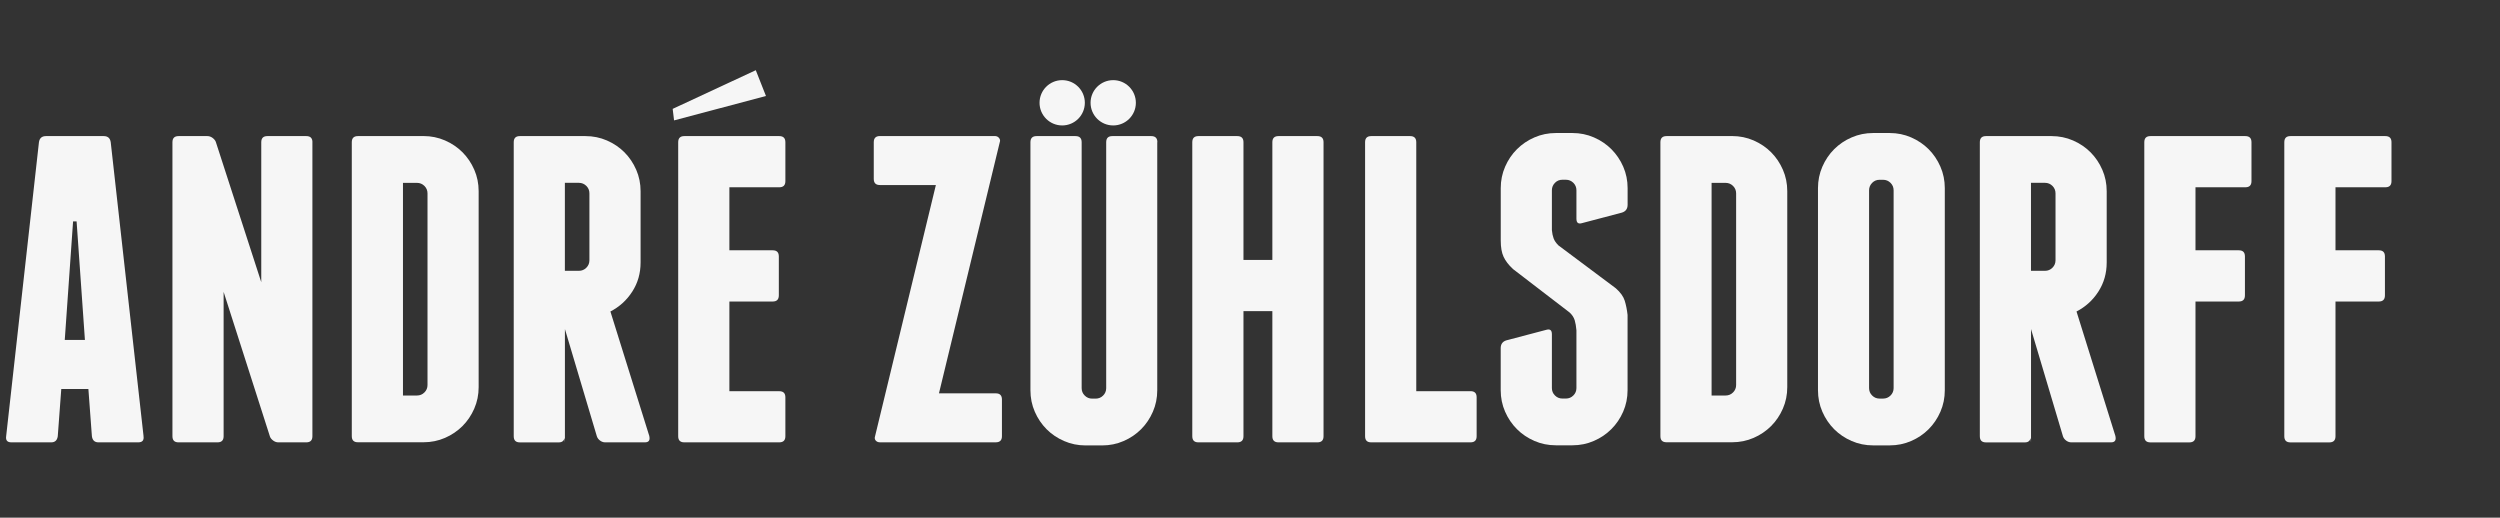
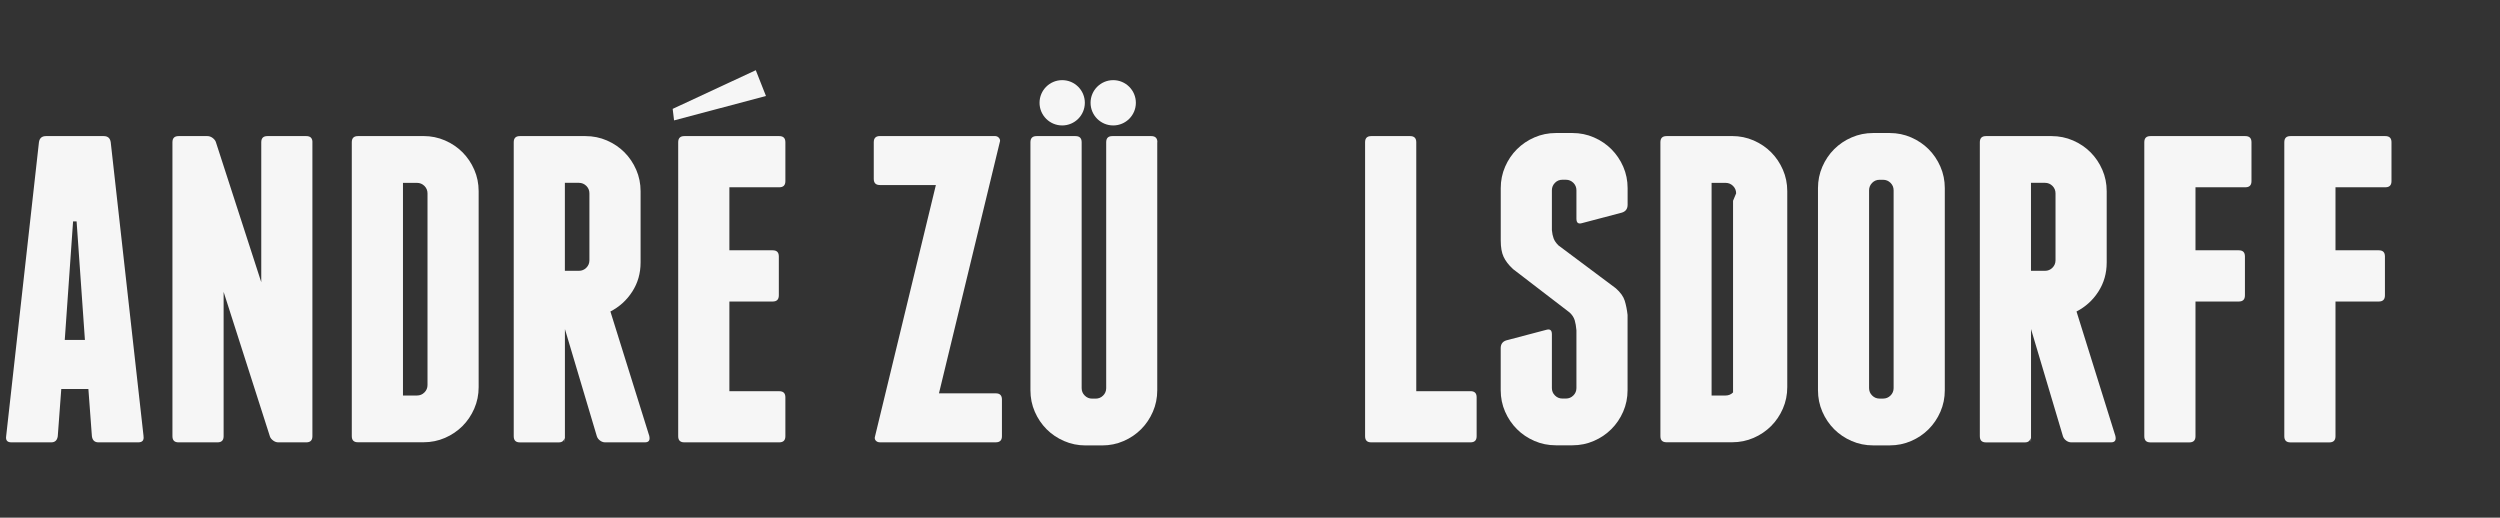
<svg xmlns="http://www.w3.org/2000/svg" id="Ebene_1" version="1.1" viewBox="0 0 633.55 131.18">
  <rect x="0" y="0" width="633.55" height="131.18" fill="#333333" stroke="none" />
  <defs>
    <style>
      .st0 {
        fill: #f6f6f6;
      }
    </style>
  </defs>
  <g>
    <path class="st0" d="M36.37,110.55c.15,1.04-.3,1.55-1.33,1.55h-10.09c-.96,0-1.52-.51-1.66-1.55l-.89-11.97h-6.87l-.89,11.97c-.15,1.04-.7,1.55-1.66,1.55H2.89c-1.04,0-1.48-.51-1.33-1.55L9.87,36.04c.15-1.03.74-1.55,1.78-1.55h14.64c1.03,0,1.62.52,1.77,1.55l8.32,74.51ZM21.52,86.15l-2.11-30.05h-.89l-2.11,30.05h5.1Z" />
    <path class="st0" d="M79.17,36.04v74.51c0,1.04-.52,1.55-1.55,1.55h-7.1c-.44,0-.87-.15-1.27-.44-.41-.3-.69-.63-.83-1l-11.75-36.7v36.59c0,1.04-.52,1.55-1.55,1.55h-9.87c-1.04,0-1.55-.51-1.55-1.55V36.04c0-1.03.51-1.55,1.55-1.55h7.32c.44,0,.87.15,1.28.44.4.3.68.63.83,1l11.53,35.59v-35.48c0-1.03.51-1.55,1.55-1.55h9.87c1.03,0,1.55.52,1.55,1.55Z" />
    <path class="st0" d="M107.33,34.48c1.92,0,3.74.37,5.44,1.11,1.7.74,3.18,1.74,4.43,2.99,1.25,1.26,2.25,2.73,2.99,4.43s1.11,3.51,1.11,5.43v49.67c0,1.93-.37,3.74-1.11,5.44s-1.74,3.18-2.99,4.43c-1.26,1.25-2.74,2.26-4.43,2.99-1.7.74-3.51,1.11-5.44,1.11h-16.63c-1.04,0-1.55-.51-1.55-1.55V36.04c0-1.03.51-1.55,1.55-1.55h16.63ZM108.34,49.01c0-.74-.26-1.37-.78-1.89-.52-.51-1.15-.78-1.89-.78h-3.55v53.89h3.55c.74,0,1.37-.26,1.89-.78s.78-1.14.78-1.88v-48.57Z" />
    <path class="st0" d="M164.55,110.55c.23,1.04-.15,1.55-1.11,1.55h-10.09c-.44,0-.87-.15-1.27-.44-.41-.3-.69-.67-.83-1.11l-8.09-27.16v28.72l-.11-1.11c-.15.74-.63,1.11-1.44,1.11h-9.87c-1.04,0-1.55-.51-1.55-1.55V36.04c0-1.03.51-1.55,1.55-1.55h16.63c1.92,0,3.74.37,5.44,1.11,1.7.74,3.18,1.74,4.43,2.99,1.25,1.26,2.25,2.73,2.99,4.43s1.11,3.51,1.11,5.43v18.07c0,2.74-.7,5.19-2.11,7.38-1.4,2.18-3.25,3.86-5.54,5.04l9.87,31.6ZM143.15,68.63h3.55c.74,0,1.37-.26,1.89-.78s.78-1.15.78-1.89v-16.96c0-.74-.26-1.37-.78-1.89-.52-.51-1.15-.78-1.89-.78h-3.55v22.29Z" />
    <path class="st0" d="M199.03,100.68v9.87c0,1.04-.52,1.55-1.55,1.55h-24.06c-1.04,0-1.55-.51-1.55-1.55V36.04c0-1.03.51-1.55,1.55-1.55h24.06c1.03,0,1.55.52,1.55,1.55v9.87c0,1.04-.52,1.55-1.55,1.55h-12.64v15.97h10.98c1.04,0,1.55.52,1.55,1.55v9.87c0,1.04-.51,1.56-1.55,1.56h-10.98v22.73h12.64c1.03,0,1.55.51,1.55,1.55Z" />
    <path class="st0" d="M253.91,101.23v9.31c0,1.04-.52,1.55-1.55,1.55h-29.38c-.44,0-.79-.15-1.05-.44-.26-.3-.32-.67-.17-1.11l15.41-63.65h-14.19c-1.03,0-1.55-.51-1.55-1.55v-9.31c0-1.03.52-1.55,1.55-1.55h29.16c.44,0,.79.17,1.05.5.26.33.32.69.17,1.06l-15.41,63.64h14.41c1.03,0,1.55.52,1.55,1.56Z" />
    <path class="st0" d="M293.27,36.04v62.87c0,1.93-.37,3.74-1.11,5.44s-1.74,3.18-2.99,4.43c-1.26,1.26-2.73,2.26-4.43,2.99-1.7.74-3.51,1.11-5.43,1.11h-4.21c-1.93,0-3.74-.37-5.43-1.11-1.71-.74-3.18-1.73-4.44-2.99-1.25-1.26-2.25-2.73-2.99-4.43s-1.11-3.51-1.11-5.44v-62.87c0-1.03.52-1.55,1.55-1.55h9.87c1.04,0,1.56.52,1.56,1.55v62.32c0,.74.26,1.37.78,1.88.51.52,1.14.78,1.88.78h.89c.74,0,1.37-.26,1.89-.78s.78-1.14.78-1.88v-62.32c0-1.03.51-1.55,1.55-1.55h9.87c1.03,0,1.55.52,1.55,1.55Z" />
-     <path class="st0" d="M335.41,36.04v74.51c0,1.04-.52,1.55-1.55,1.55h-9.87c-1.03,0-1.55-.51-1.55-1.55v-31.71h-7.32v31.71c0,1.04-.52,1.55-1.55,1.55h-9.87c-1.04,0-1.55-.51-1.55-1.55V36.04c0-1.03.51-1.55,1.55-1.55h9.87c1.03,0,1.55.52,1.55,1.55v29.83h7.32v-29.83c0-1.03.52-1.55,1.55-1.55h9.87c1.03,0,1.55.52,1.55,1.55Z" />
    <path class="st0" d="M374.21,100.68v9.87c0,1.04-.52,1.55-1.55,1.55h-25.17c-1.04,0-1.55-.51-1.55-1.55V36.04c0-1.03.51-1.55,1.55-1.55h9.87c1.03,0,1.55.52,1.55,1.55v63.09h13.75c1.03,0,1.55.51,1.55,1.55Z" />
    <path class="st0" d="M403.93,34.82c1.7.74,3.18,1.74,4.43,2.99,1.25,1.26,2.26,2.73,3,4.43.74,1.7,1.11,3.51,1.11,5.43v4.21c0,1.04-.48,1.7-1.44,2l-10.09,2.66c-.96.3-1.44-.07-1.44-1.11v-7.21c0-.74-.26-1.37-.78-1.89-.52-.51-1.15-.78-1.89-.78h-.89c-.74,0-1.37.26-1.88.78s-.78,1.15-.78,1.89v10.09c.07.81.22,1.52.44,2.11s.63,1.18,1.22,1.77l14.53,10.86c1.18,1.04,1.94,2.09,2.27,3.16.33,1.07.57,2.27.72,3.6v19.07c0,1.93-.37,3.74-1.11,5.44-.74,1.7-1.74,3.18-3,4.43-1.26,1.26-2.73,2.26-4.43,2.99-1.7.74-3.51,1.11-5.43,1.11h-4.21c-1.92,0-3.74-.37-5.43-1.11-1.7-.74-3.18-1.73-4.43-2.99-1.26-1.26-2.26-2.73-3-4.43s-1.11-3.51-1.11-5.44v-10.64c0-1.03.48-1.7,1.44-1.99l10.09-2.66c.96-.29,1.44.07,1.44,1.11v13.64c0,.74.26,1.37.78,1.88.51.52,1.15.78,1.88.78h.89c.74,0,1.37-.26,1.89-.78s.78-1.14.78-1.88v-14.64c-.08-.96-.22-1.81-.44-2.55-.23-.74-.67-1.4-1.33-1.99l-14.31-10.98c-1.11-1.03-1.9-2.07-2.38-3.1-.48-1.03-.72-2.4-.72-4.11v-13.3c0-1.92.37-3.73,1.11-5.43s1.74-3.18,3-4.43,2.73-2.26,4.43-2.99c1.7-.74,3.51-1.11,5.43-1.11h4.21c1.92,0,3.73.37,5.43,1.11Z" />
-     <path class="st0" d="M438.96,34.48c1.92,0,3.74.37,5.44,1.11,1.7.74,3.18,1.74,4.43,2.99,1.25,1.26,2.25,2.73,2.99,4.43s1.11,3.51,1.11,5.43v49.67c0,1.93-.37,3.74-1.11,5.44s-1.74,3.18-2.99,4.43c-1.26,1.25-2.74,2.26-4.43,2.99-1.7.74-3.51,1.11-5.44,1.11h-16.63c-1.04,0-1.55-.51-1.55-1.55V36.04c0-1.03.51-1.55,1.55-1.55h16.63ZM439.97,49.01c0-.74-.26-1.37-.78-1.89-.52-.51-1.15-.78-1.89-.78h-3.55v53.89h3.55c.74,0,1.37-.26,1.89-.78s.78-1.14.78-1.88v-48.57Z" />
+     <path class="st0" d="M438.96,34.48c1.92,0,3.74.37,5.44,1.11,1.7.74,3.18,1.74,4.43,2.99,1.25,1.26,2.25,2.73,2.99,4.43s1.11,3.51,1.11,5.43v49.67c0,1.93-.37,3.74-1.11,5.44s-1.74,3.18-2.99,4.43c-1.26,1.25-2.74,2.26-4.43,2.99-1.7.74-3.51,1.11-5.44,1.11h-16.63c-1.04,0-1.55-.51-1.55-1.55V36.04c0-1.03.51-1.55,1.55-1.55h16.63ZM439.97,49.01c0-.74-.26-1.37-.78-1.89-.52-.51-1.15-.78-1.89-.78h-3.55v53.89h3.55c.74,0,1.37-.26,1.89-.78v-48.57Z" />
    <path class="st0" d="M492.85,98.9c0,1.93-.37,3.74-1.11,5.44s-1.74,3.18-2.99,4.43c-1.26,1.26-2.73,2.26-4.43,2.99-1.7.74-3.51,1.11-5.43,1.11h-4.21c-1.93,0-3.74-.37-5.43-1.11-1.71-.74-3.18-1.73-4.44-2.99-1.25-1.26-2.25-2.73-2.99-4.43s-1.11-3.51-1.11-5.44v-51.23c0-1.92.37-3.73,1.11-5.43s1.74-3.18,2.99-4.43c1.26-1.25,2.73-2.26,4.44-2.99,1.7-.74,3.51-1.11,5.43-1.11h4.21c1.92,0,3.73.37,5.43,1.11,1.7.74,3.18,1.74,4.43,2.99,1.25,1.26,2.25,2.73,2.99,4.43s1.11,3.51,1.11,5.43v51.23ZM479.88,48.23c0-.74-.26-1.37-.78-1.89-.52-.51-1.15-.78-1.89-.78h-.89c-.74,0-1.37.26-1.88.78s-.78,1.15-.78,1.89v50.12c0,.74.26,1.37.78,1.88.51.52,1.14.78,1.88.78h.89c.74,0,1.37-.26,1.89-.78s.78-1.14.78-1.88v-50.12Z" />
    <path class="st0" d="M536.09,110.55c.23,1.04-.15,1.55-1.11,1.55h-10.09c-.44,0-.87-.15-1.27-.44-.41-.3-.69-.67-.83-1.11l-8.09-27.16v28.72l-.11-1.11c-.15.74-.63,1.11-1.44,1.11h-9.87c-1.04,0-1.55-.51-1.55-1.55V36.04c0-1.03.51-1.55,1.55-1.55h16.63c1.92,0,3.74.37,5.44,1.11,1.7.74,3.18,1.74,4.43,2.99,1.25,1.26,2.25,2.73,2.99,4.43s1.11,3.51,1.11,5.43v18.07c0,2.74-.7,5.19-2.11,7.38-1.4,2.18-3.25,3.86-5.54,5.04l9.87,31.6ZM514.69,68.63h3.55c.74,0,1.37-.26,1.89-.78s.78-1.15.78-1.89v-16.96c0-.74-.26-1.37-.78-1.89-.52-.51-1.15-.78-1.89-.78h-3.55v22.29Z" />
    <path class="st0" d="M570.57,36.04v9.87c0,1.04-.52,1.55-1.55,1.55h-12.64v15.97h10.98c1.04,0,1.55.52,1.55,1.55v9.87c0,1.04-.51,1.56-1.55,1.56h-10.98v34.15c0,1.04-.52,1.55-1.55,1.55h-9.87c-1.04,0-1.55-.51-1.55-1.55V36.04c0-1.03.51-1.55,1.55-1.55h24.06c1.03,0,1.55.52,1.55,1.55Z" />
    <path class="st0" d="M606.05,36.04v9.87c0,1.04-.52,1.55-1.55,1.55h-12.64v15.97h10.98c1.04,0,1.55.52,1.55,1.55v9.87c0,1.04-.51,1.56-1.55,1.56h-10.98v34.15c0,1.04-.52,1.55-1.55,1.55h-9.87c-1.04,0-1.55-.51-1.55-1.55V36.04c0-1.03.51-1.55,1.55-1.55h24.06c1.03,0,1.55.52,1.55,1.55Z" />
  </g>
  <polygon class="st0" points="191.53 17.79 170.47 27.59 170.82 30.51 194.11 24.33 191.53 17.79" />
  <circle class="st0" cx="269.18" cy="26.05" r="5.74" />
  <circle class="st0" cx="282.11" cy="26.05" r="5.74" />
</svg>